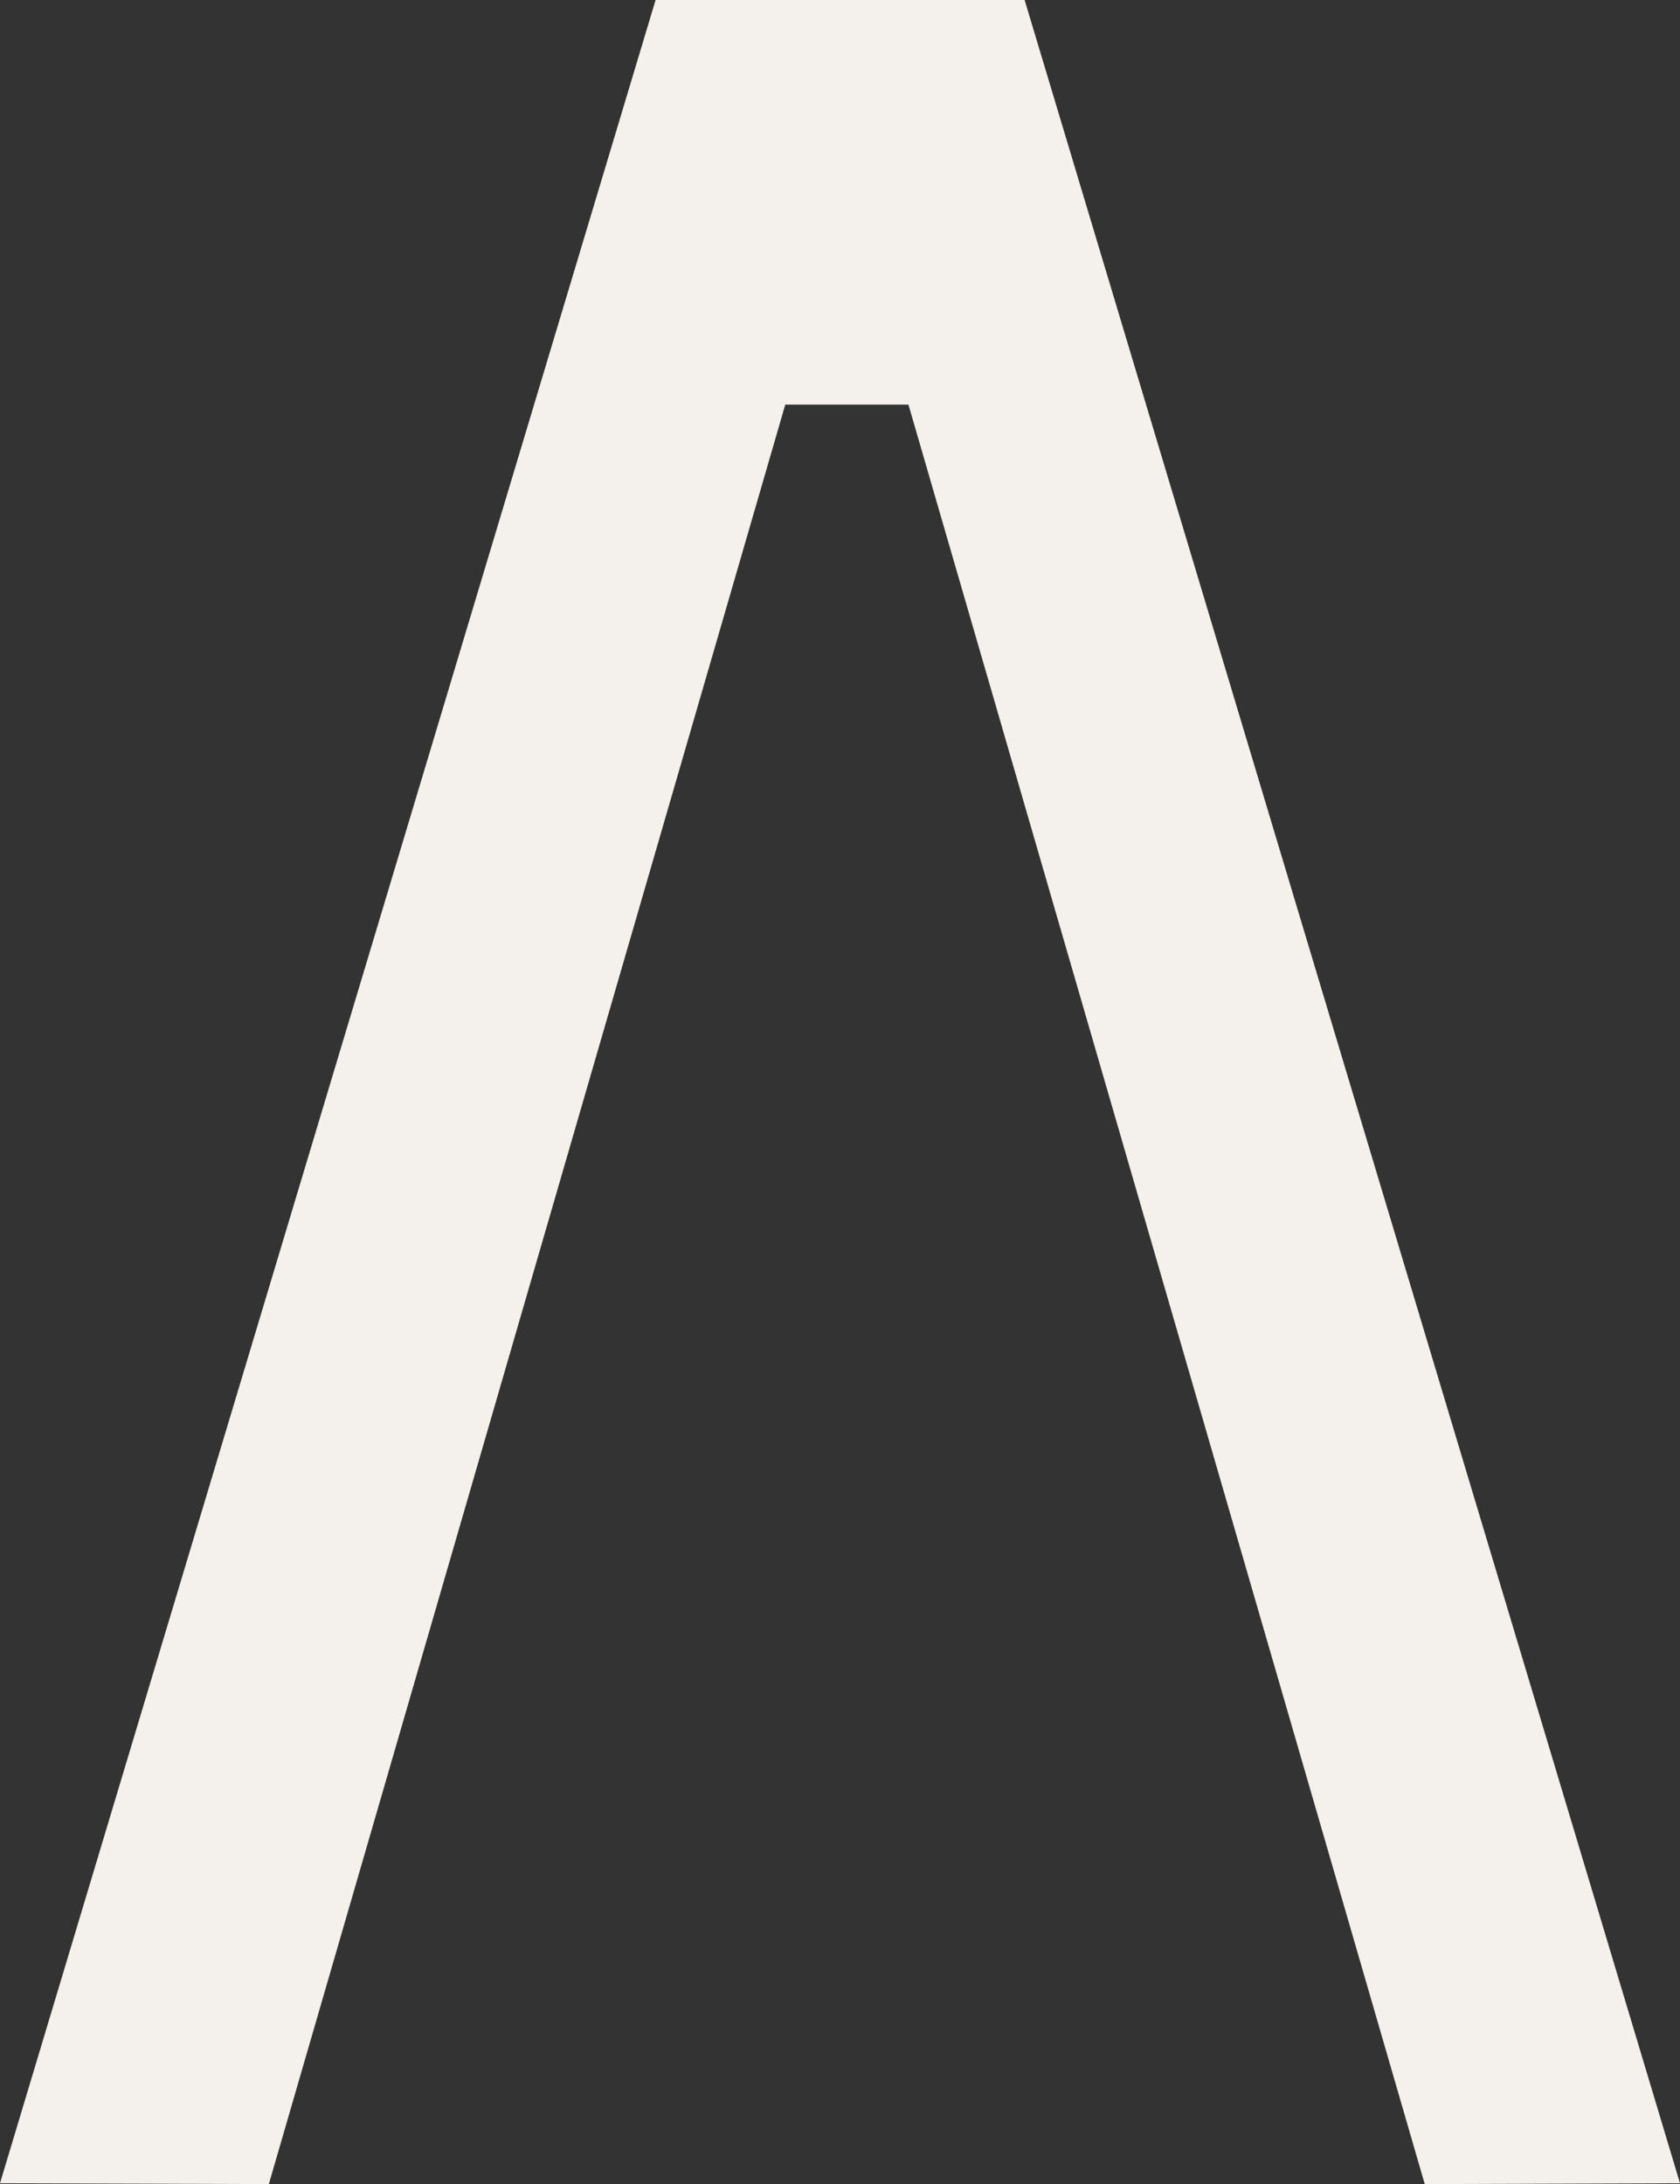
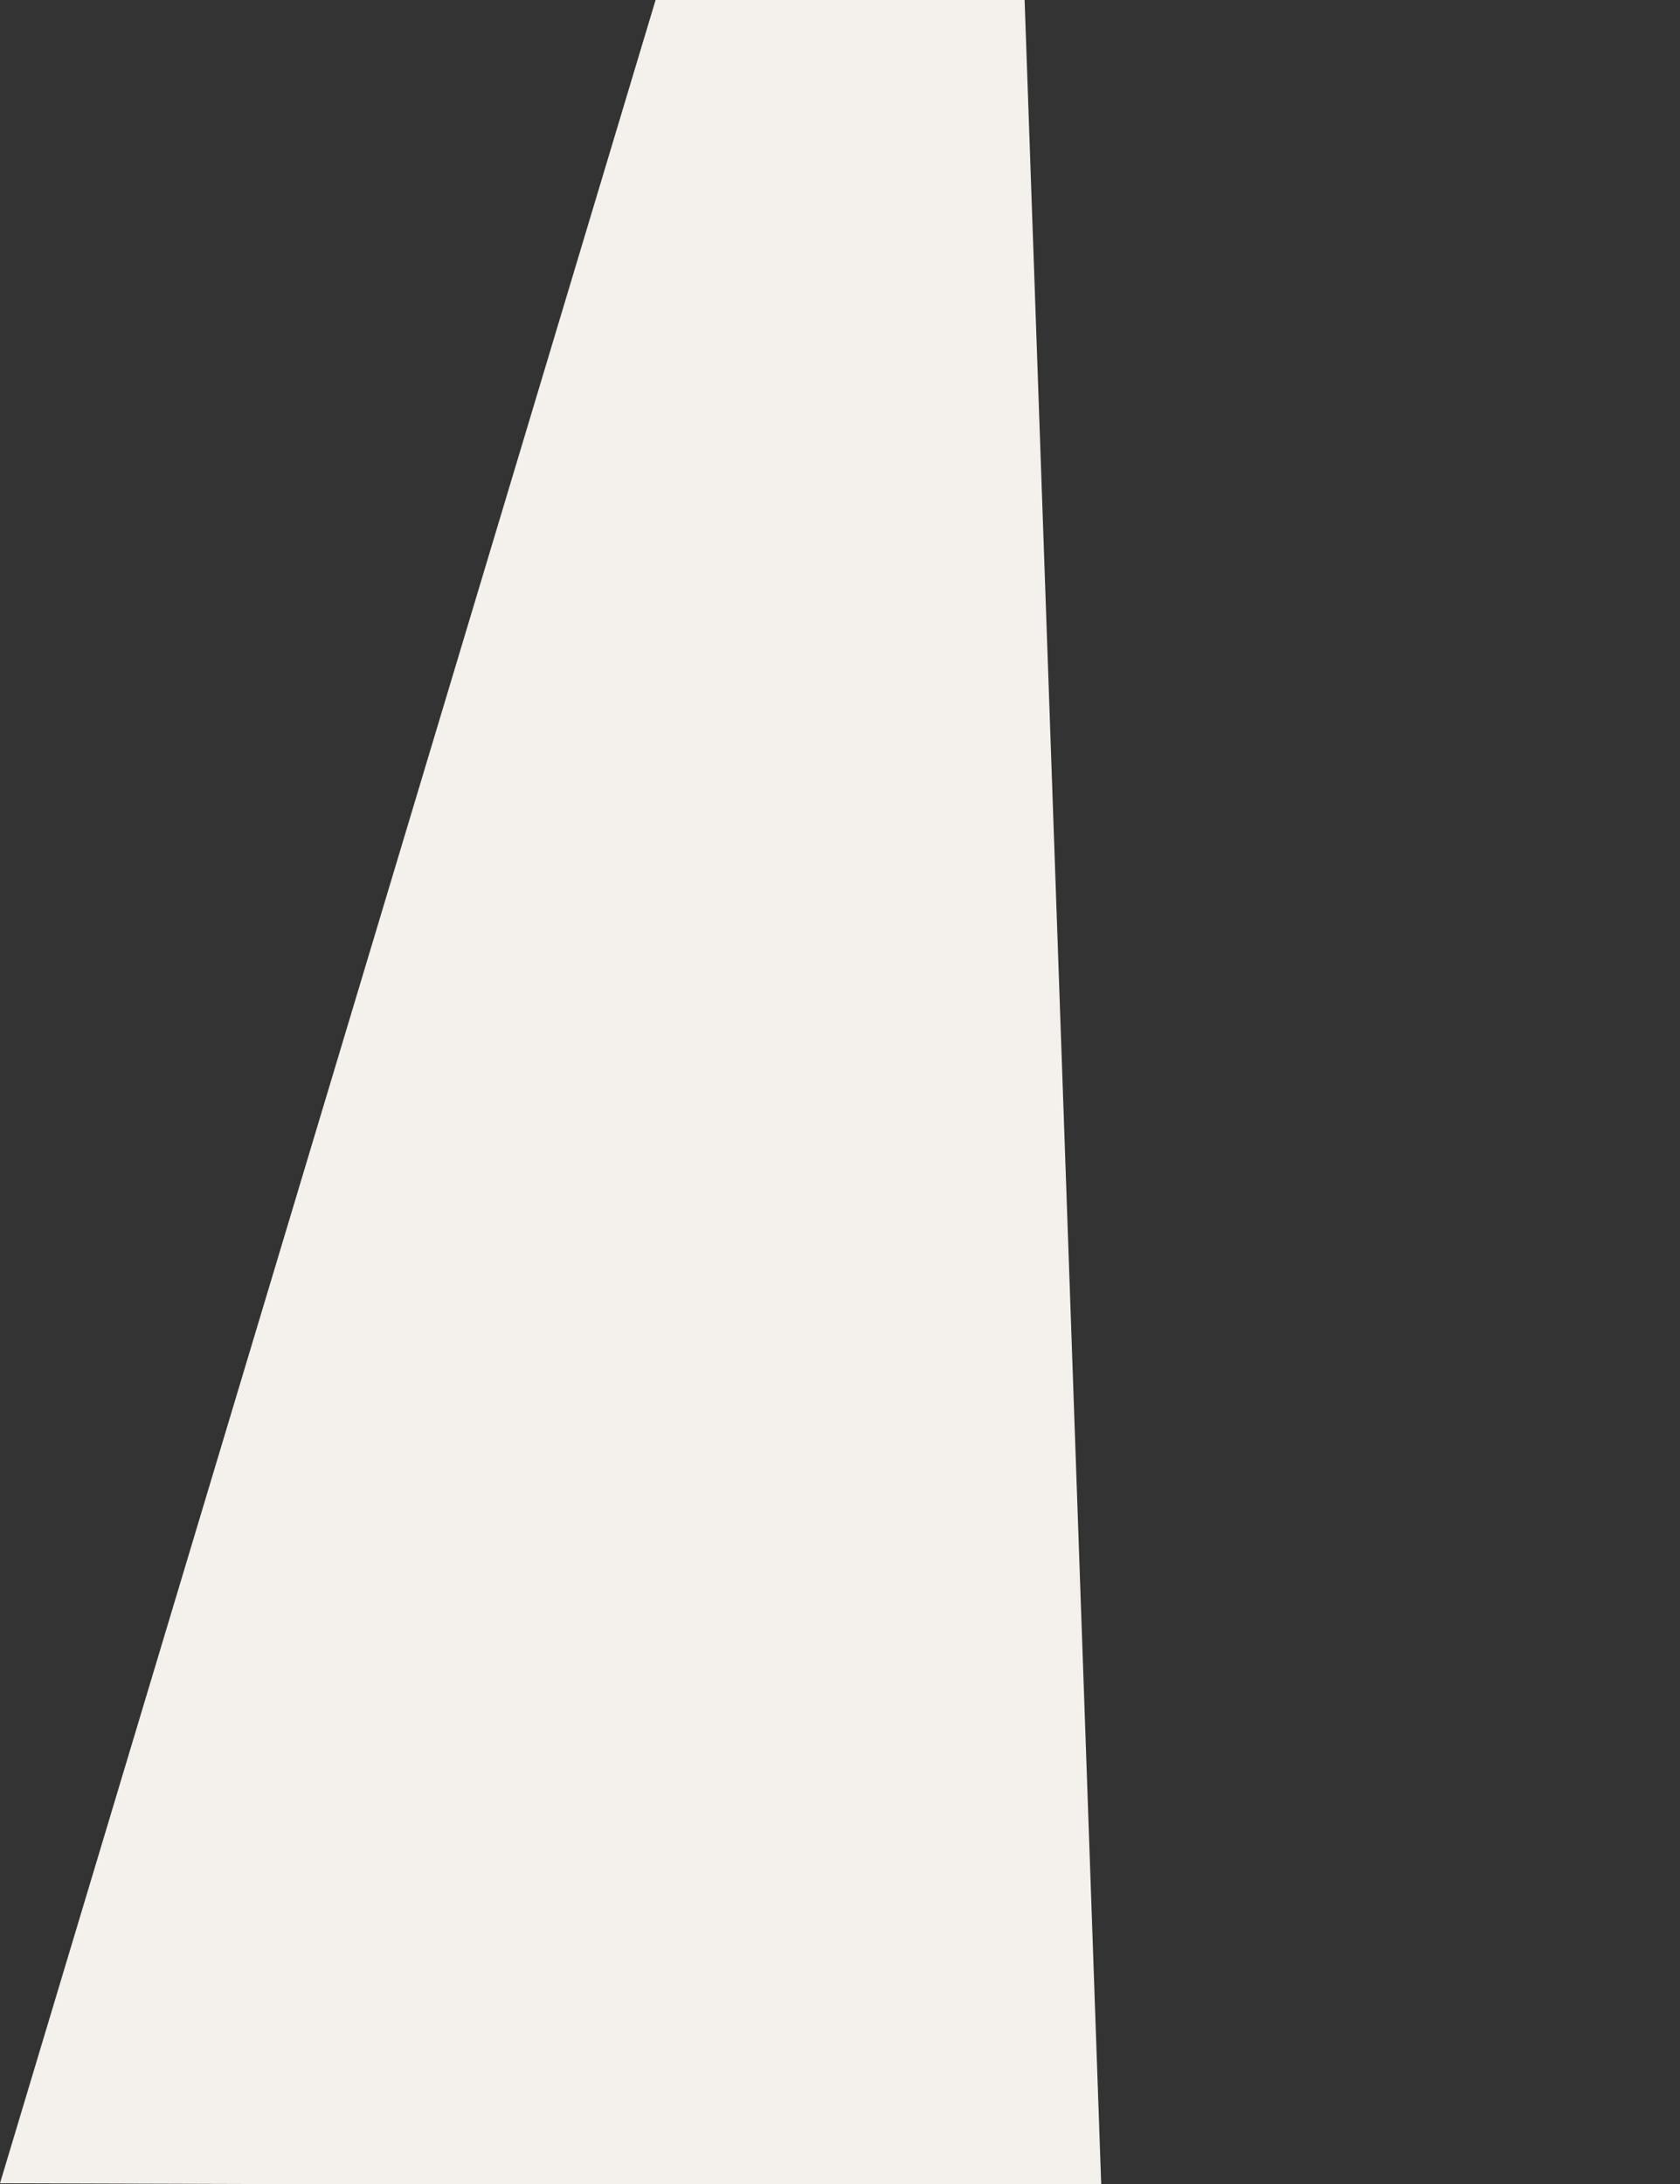
<svg xmlns="http://www.w3.org/2000/svg" id="Layer_1" version="1.1" viewBox="0 0 675.32 877.95">
  <rect x="0" y="0" width="675.32" height="877.95" fill="#333333" stroke="none" />
  <defs>
    <style>
      .st0 {
        fill: #f4f0eb;
      }
    </style>
  </defs>
-   <path class="st0" d="M263.53,0L0,877.62l108.07.33L315.66,162.65h49.51s207.54,715.3,207.54,715.3l102.61-.33L411.87,0h-148.34Z" />
+   <path class="st0" d="M263.53,0L0,877.62l108.07.33h49.51s207.54,715.3,207.54,715.3l102.61-.33L411.87,0h-148.34Z" />
</svg>